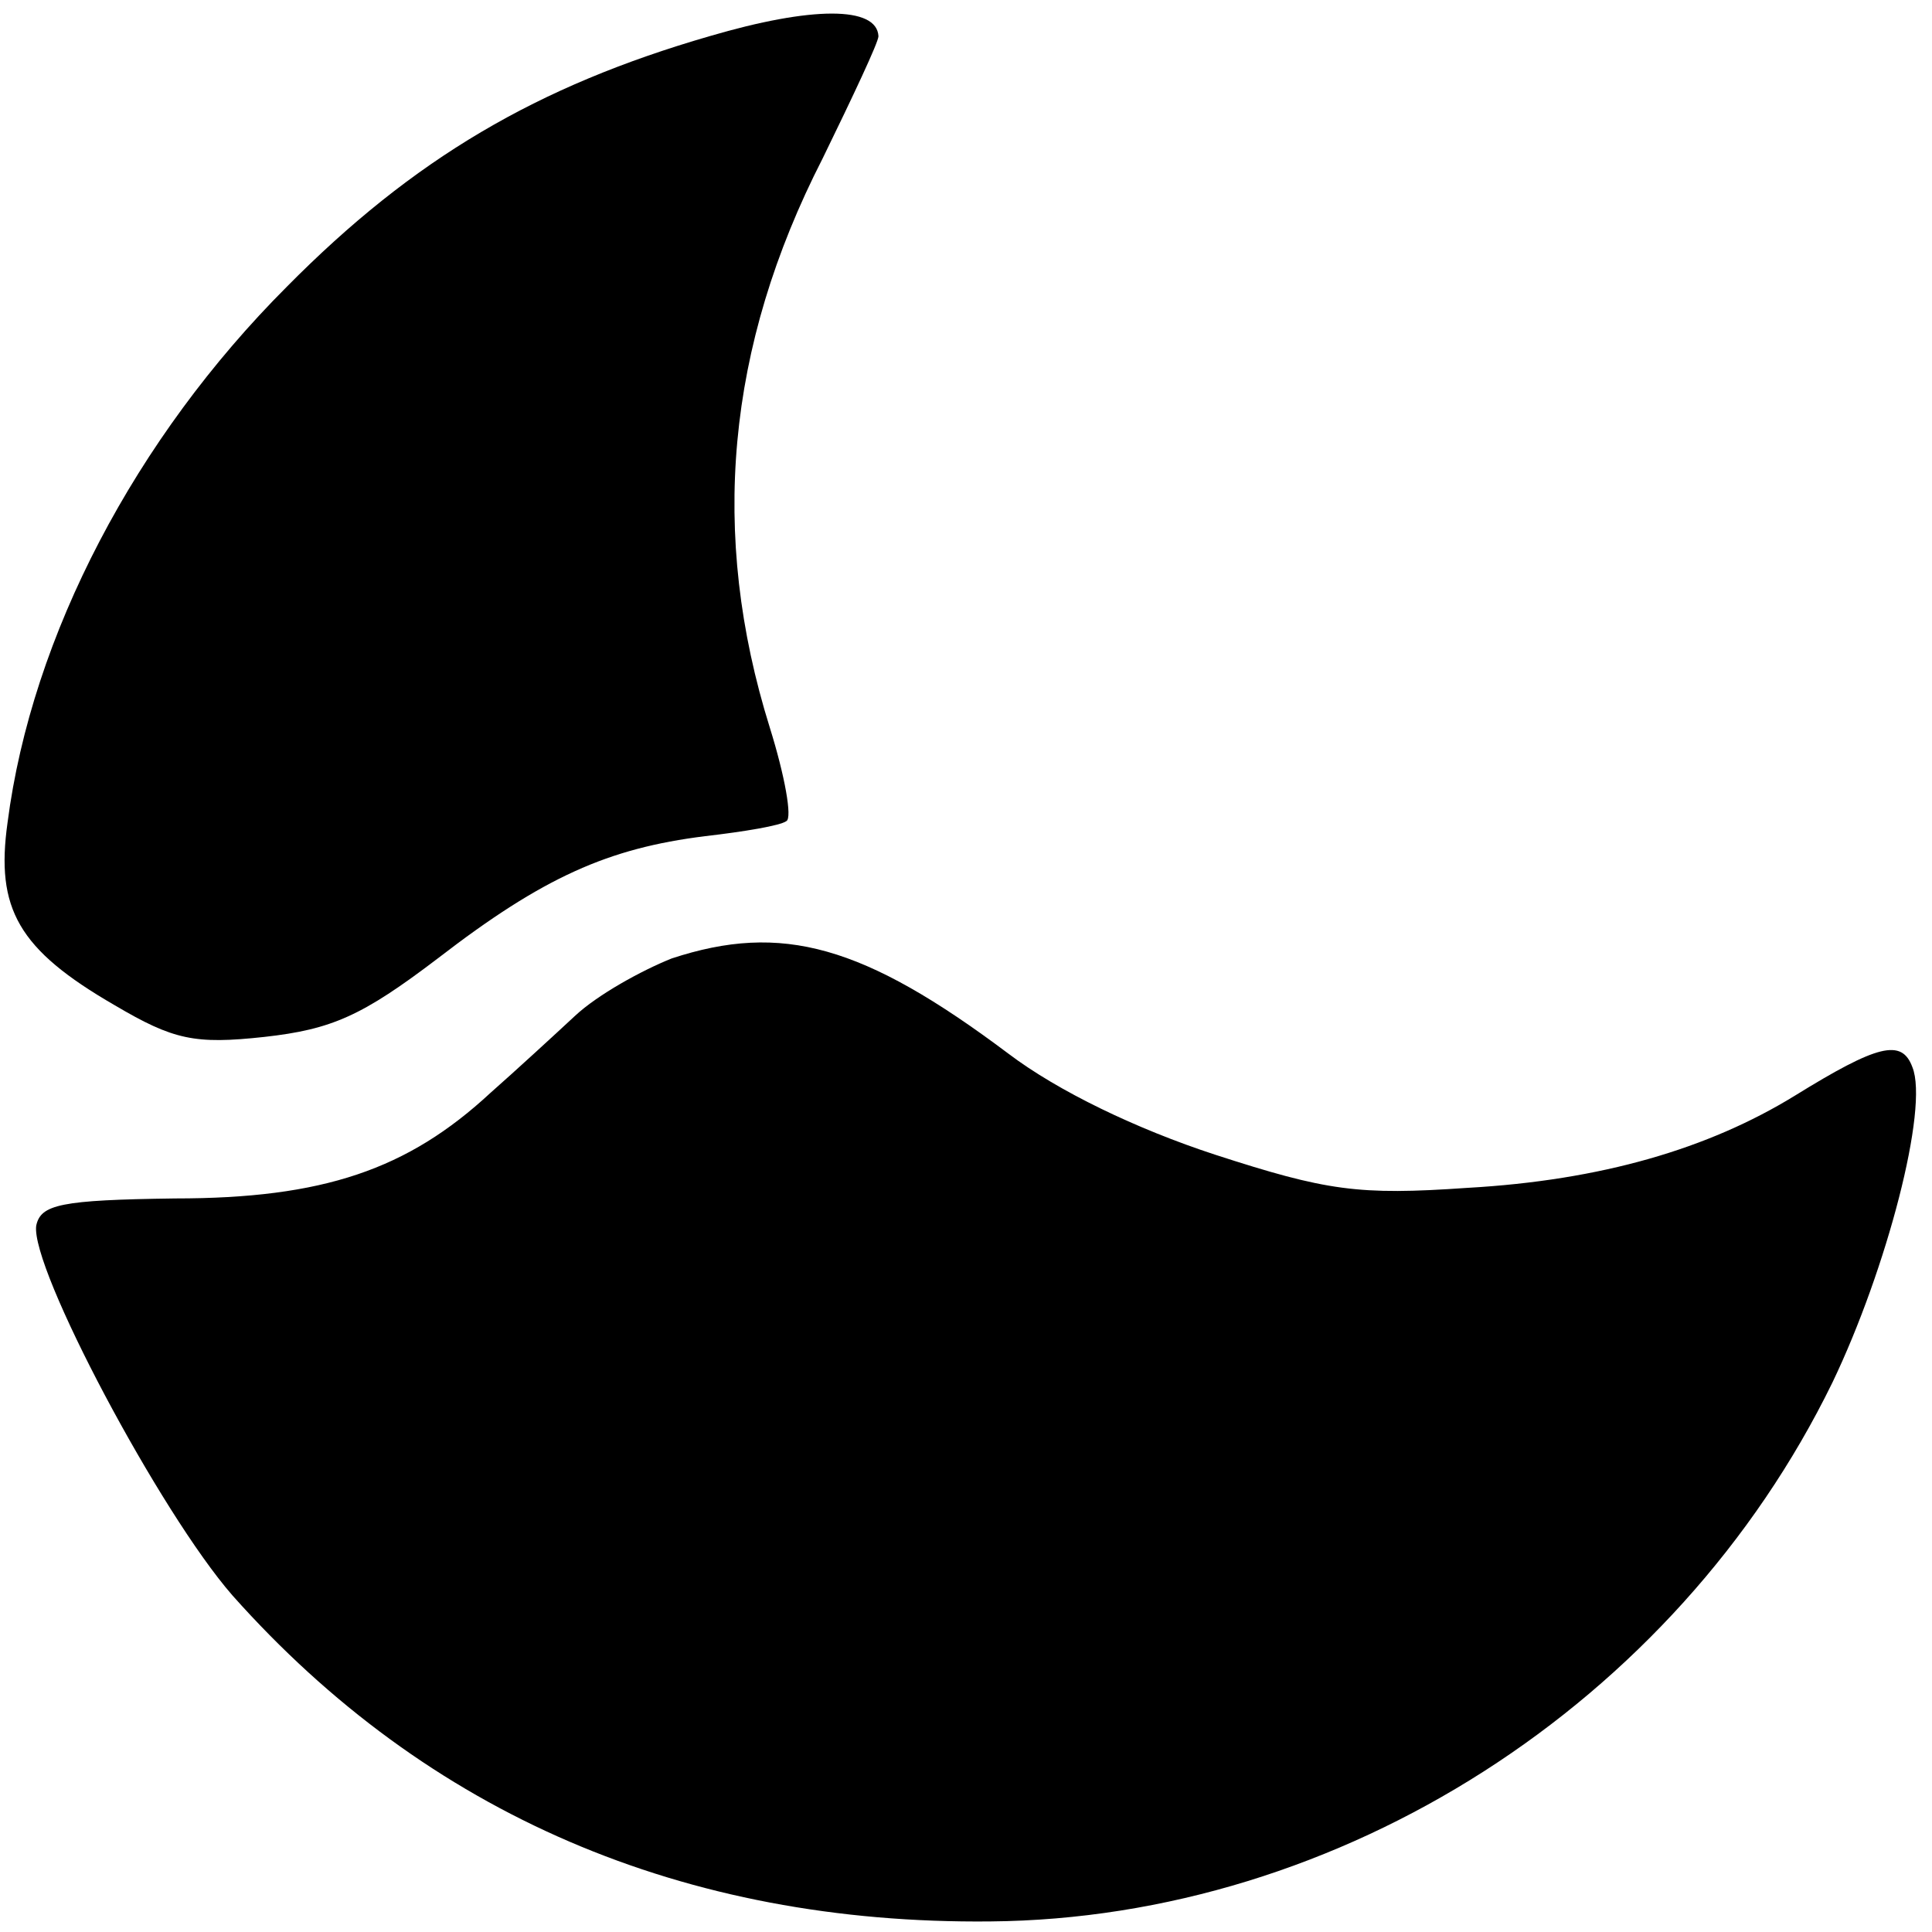
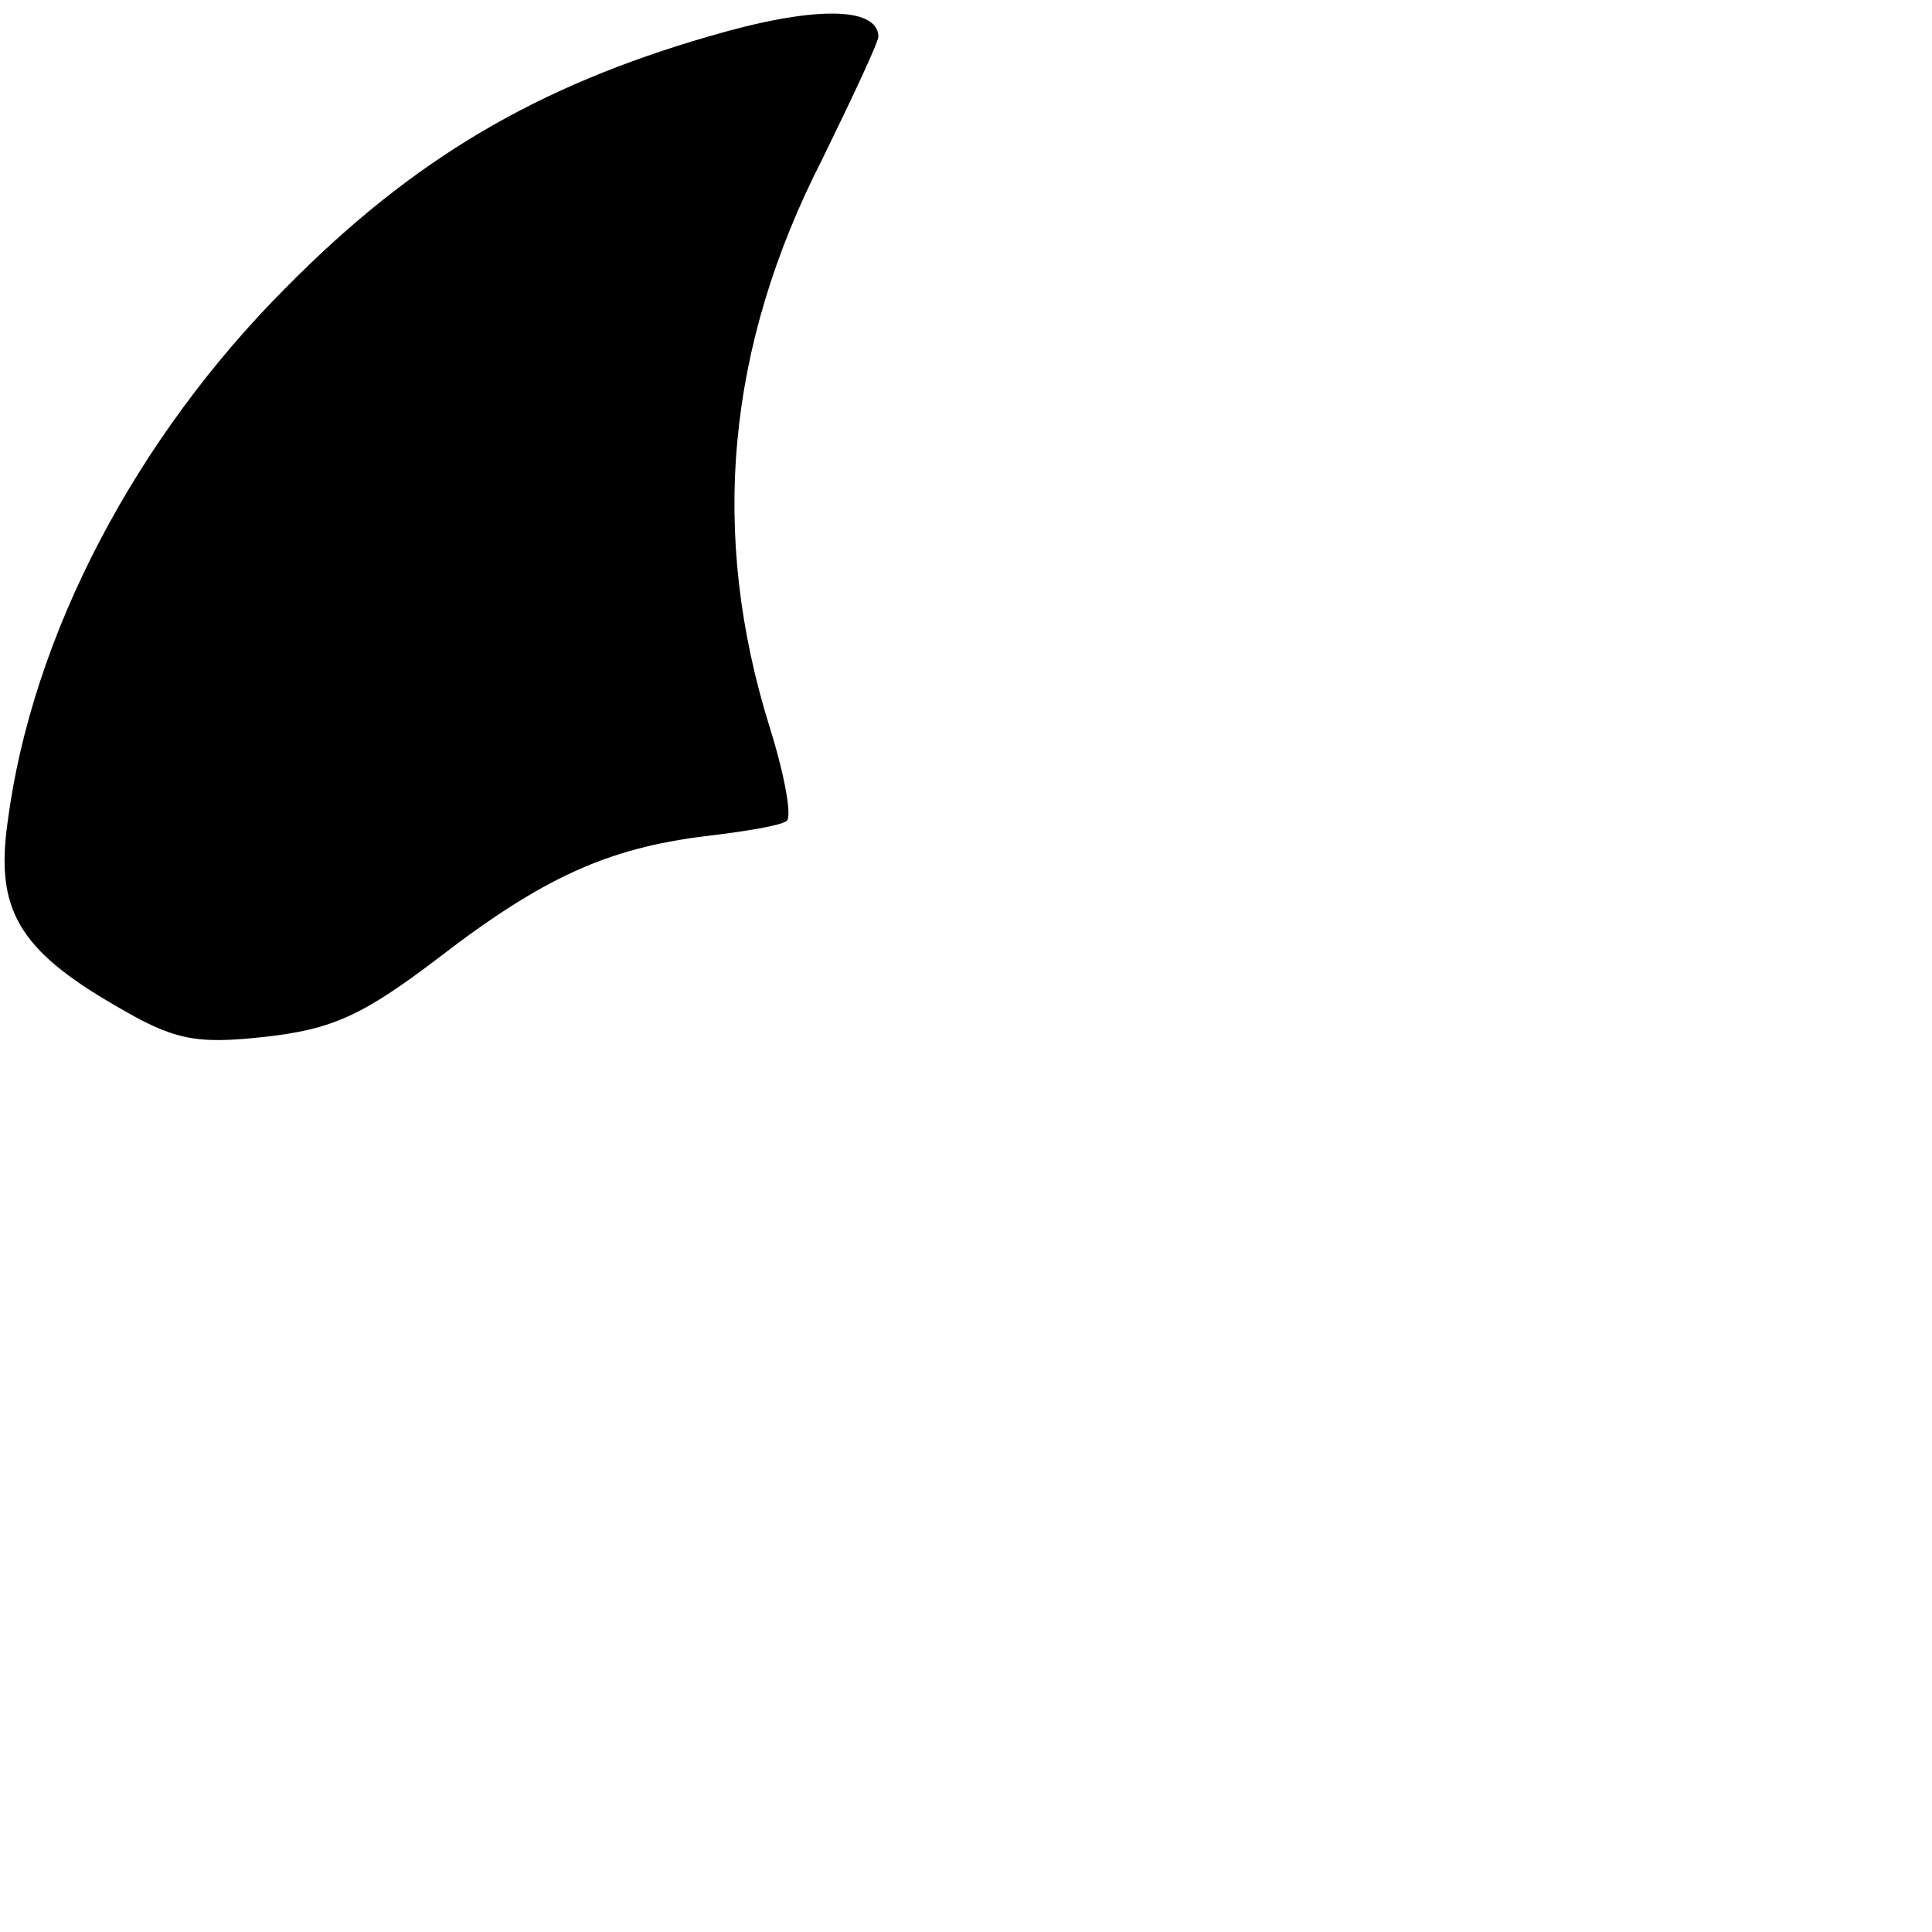
<svg xmlns="http://www.w3.org/2000/svg" version="1.0" width="128pt" height="128pt" viewBox="0 0 128 128" preserveAspectRatio="xMidYMid meet">
  <g transform="translate(0,128) scale(0.1,-0.1)" fill="#000000" stroke="none">
-     <path d="M470 1256 c-114 -33 -196 -81 -280 -166 -100 -100 -169 -231 -185 -355 -8 -57 7 -84 71 -121 39 -23 53 -26 99 -21 45 5 65 14 115 52 70 54 113 73 177 81 26 3 50 7 54 10 4 2 -1 30 -11 62 -40 128 -29 252 35 377 20 41 37 77 37 81 -1 20 -44 20 -112 0z" />
-     <path d="M445 645 c-20 -8 -49 -24 -64 -38 -14 -13 -39 -36 -56 -51 -55 -51 -111 -70 -209 -70 -76 -1 -89 -4 -92 -18 -4 -28 82 -190 130 -245 129 -145 299 -218 502 -216 232 2 454 144 558 357 36 75 64 182 53 209 -7 19 -23 15 -78 -19 -57 -35 -128 -56 -217 -61 -72 -5 -93 -2 -167 22 -52 17 -104 42 -137 67 -96 72 -150 87 -223 63z" />
+     <path d="M470 1256 c-114 -33 -196 -81 -280 -166 -100 -100 -169 -231 -185 -355 -8 -57 7 -84 71 -121 39 -23 53 -26 99 -21 45 5 65 14 115 52 70 54 113 73 177 81 26 3 50 7 54 10 4 2 -1 30 -11 62 -40 128 -29 252 35 377 20 41 37 77 37 81 -1 20 -44 20 -112 0" />
  </g>
</svg>